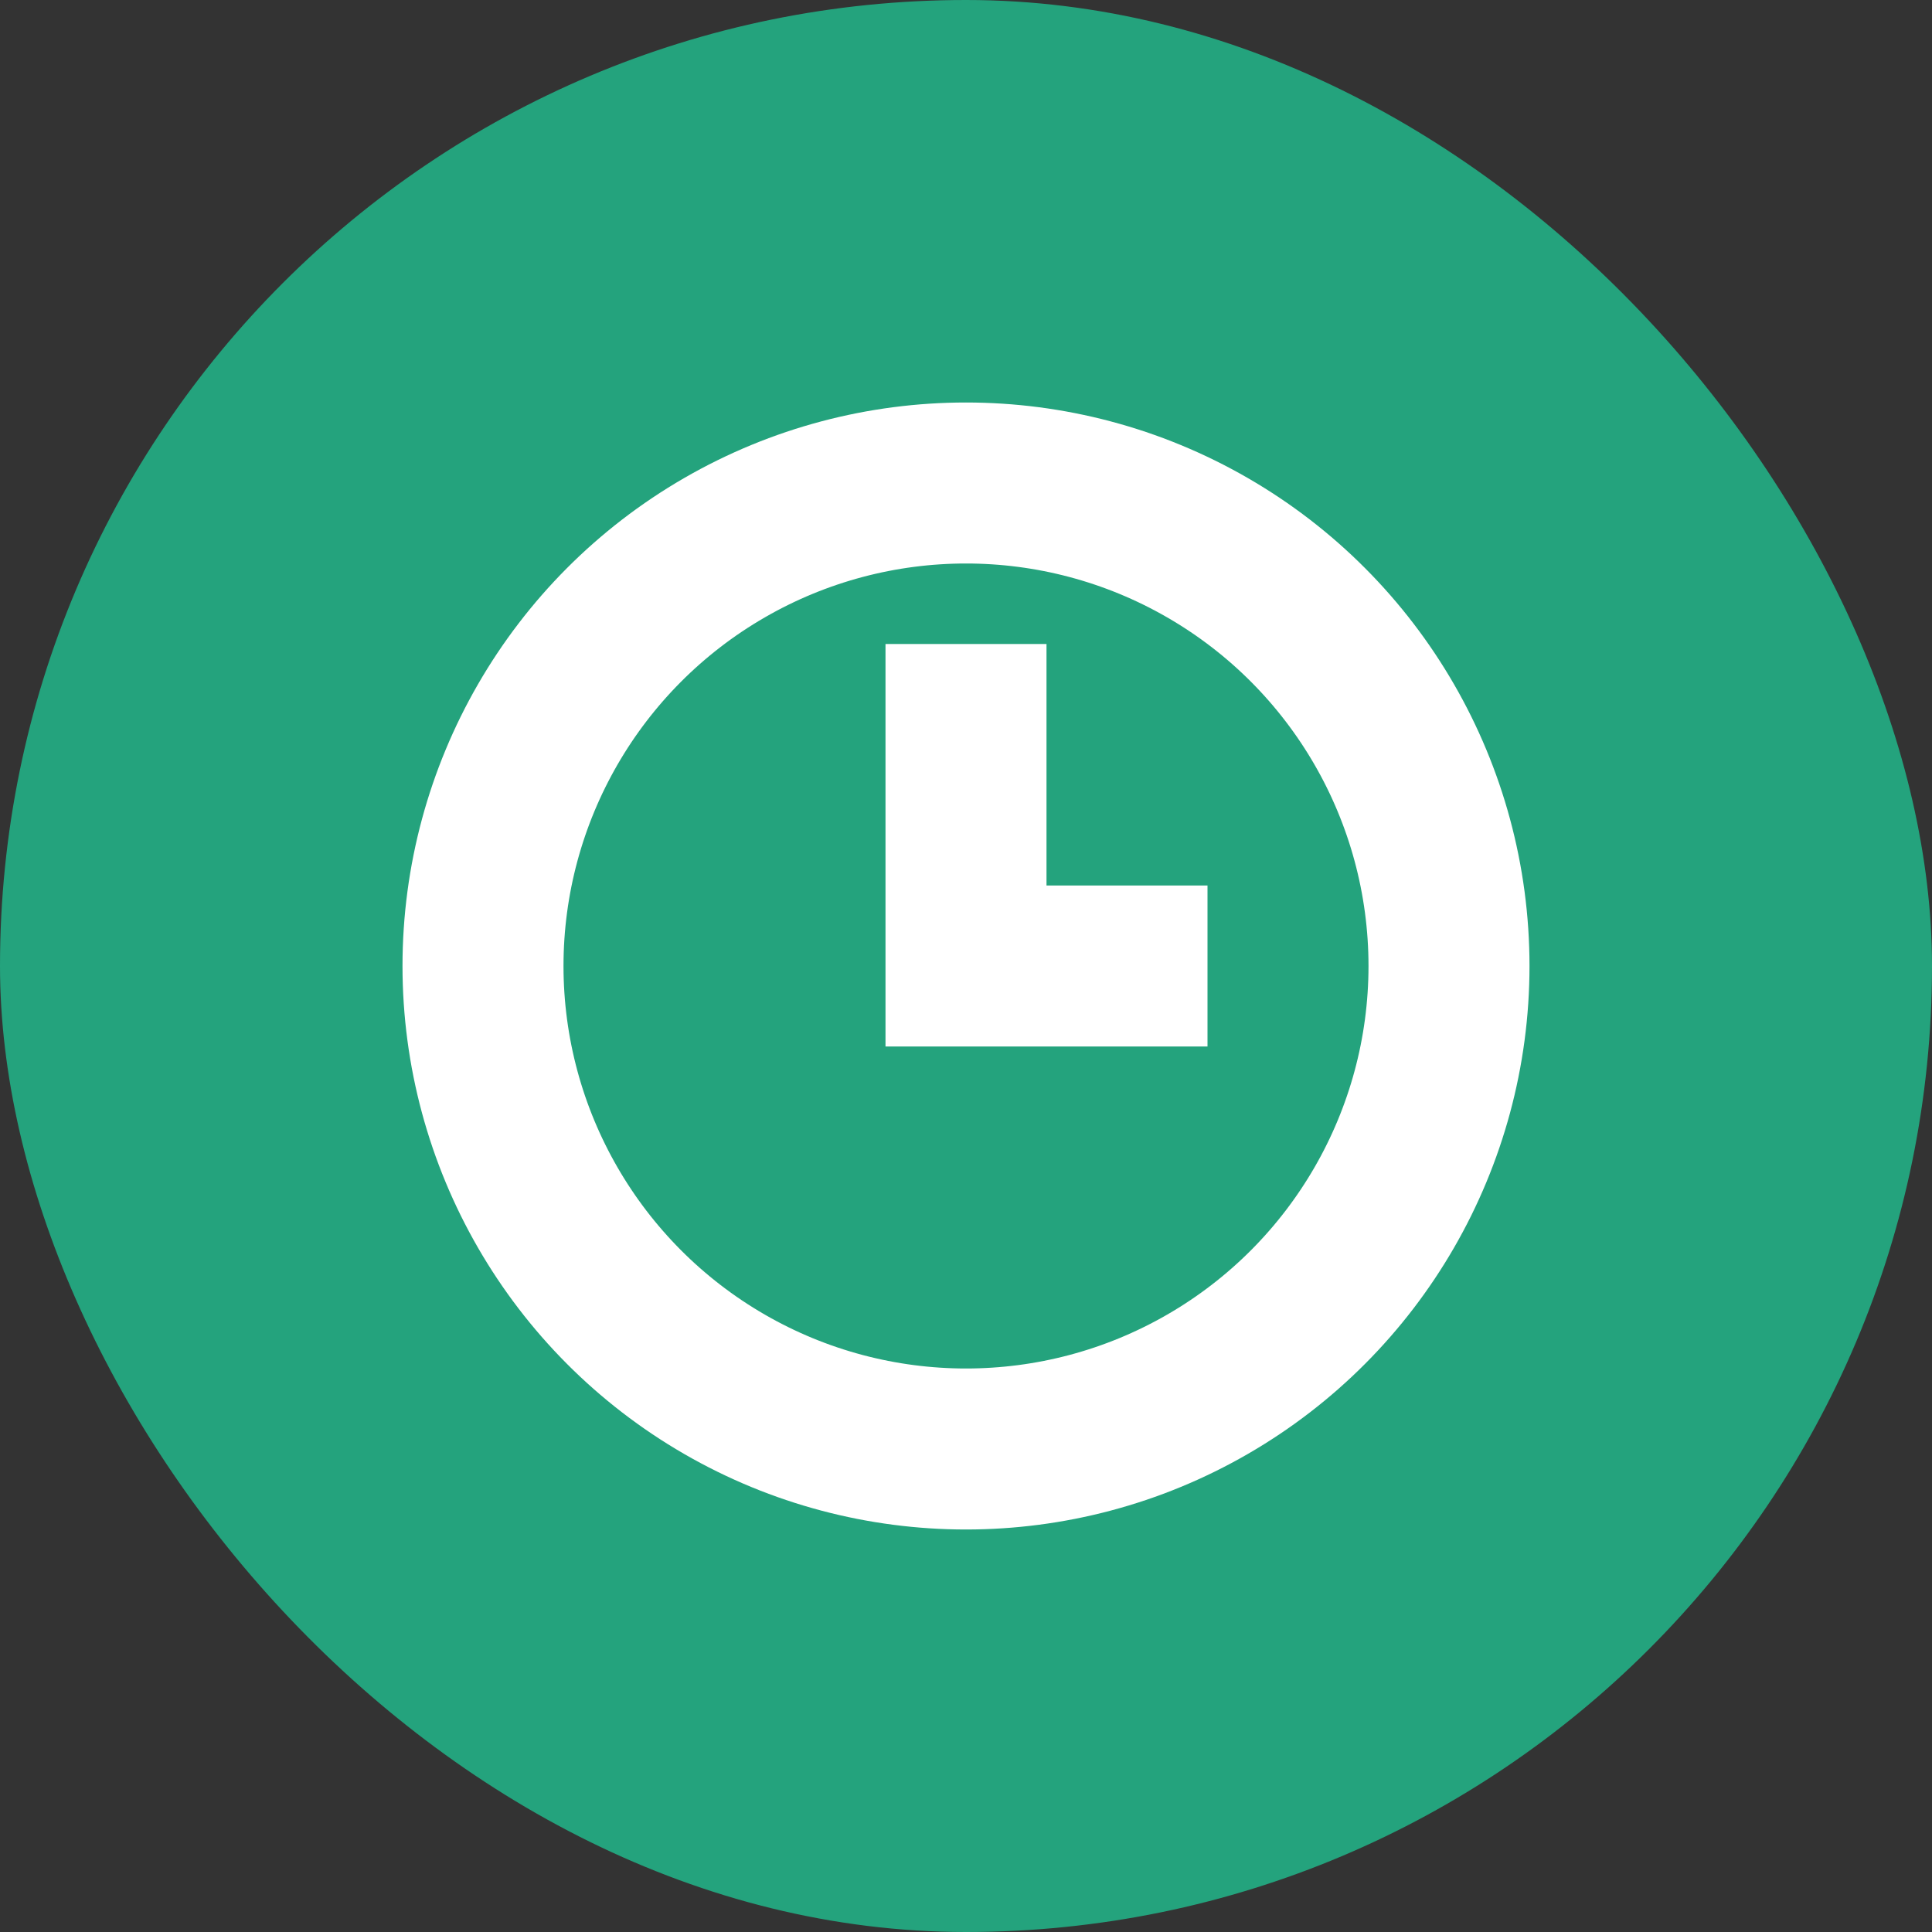
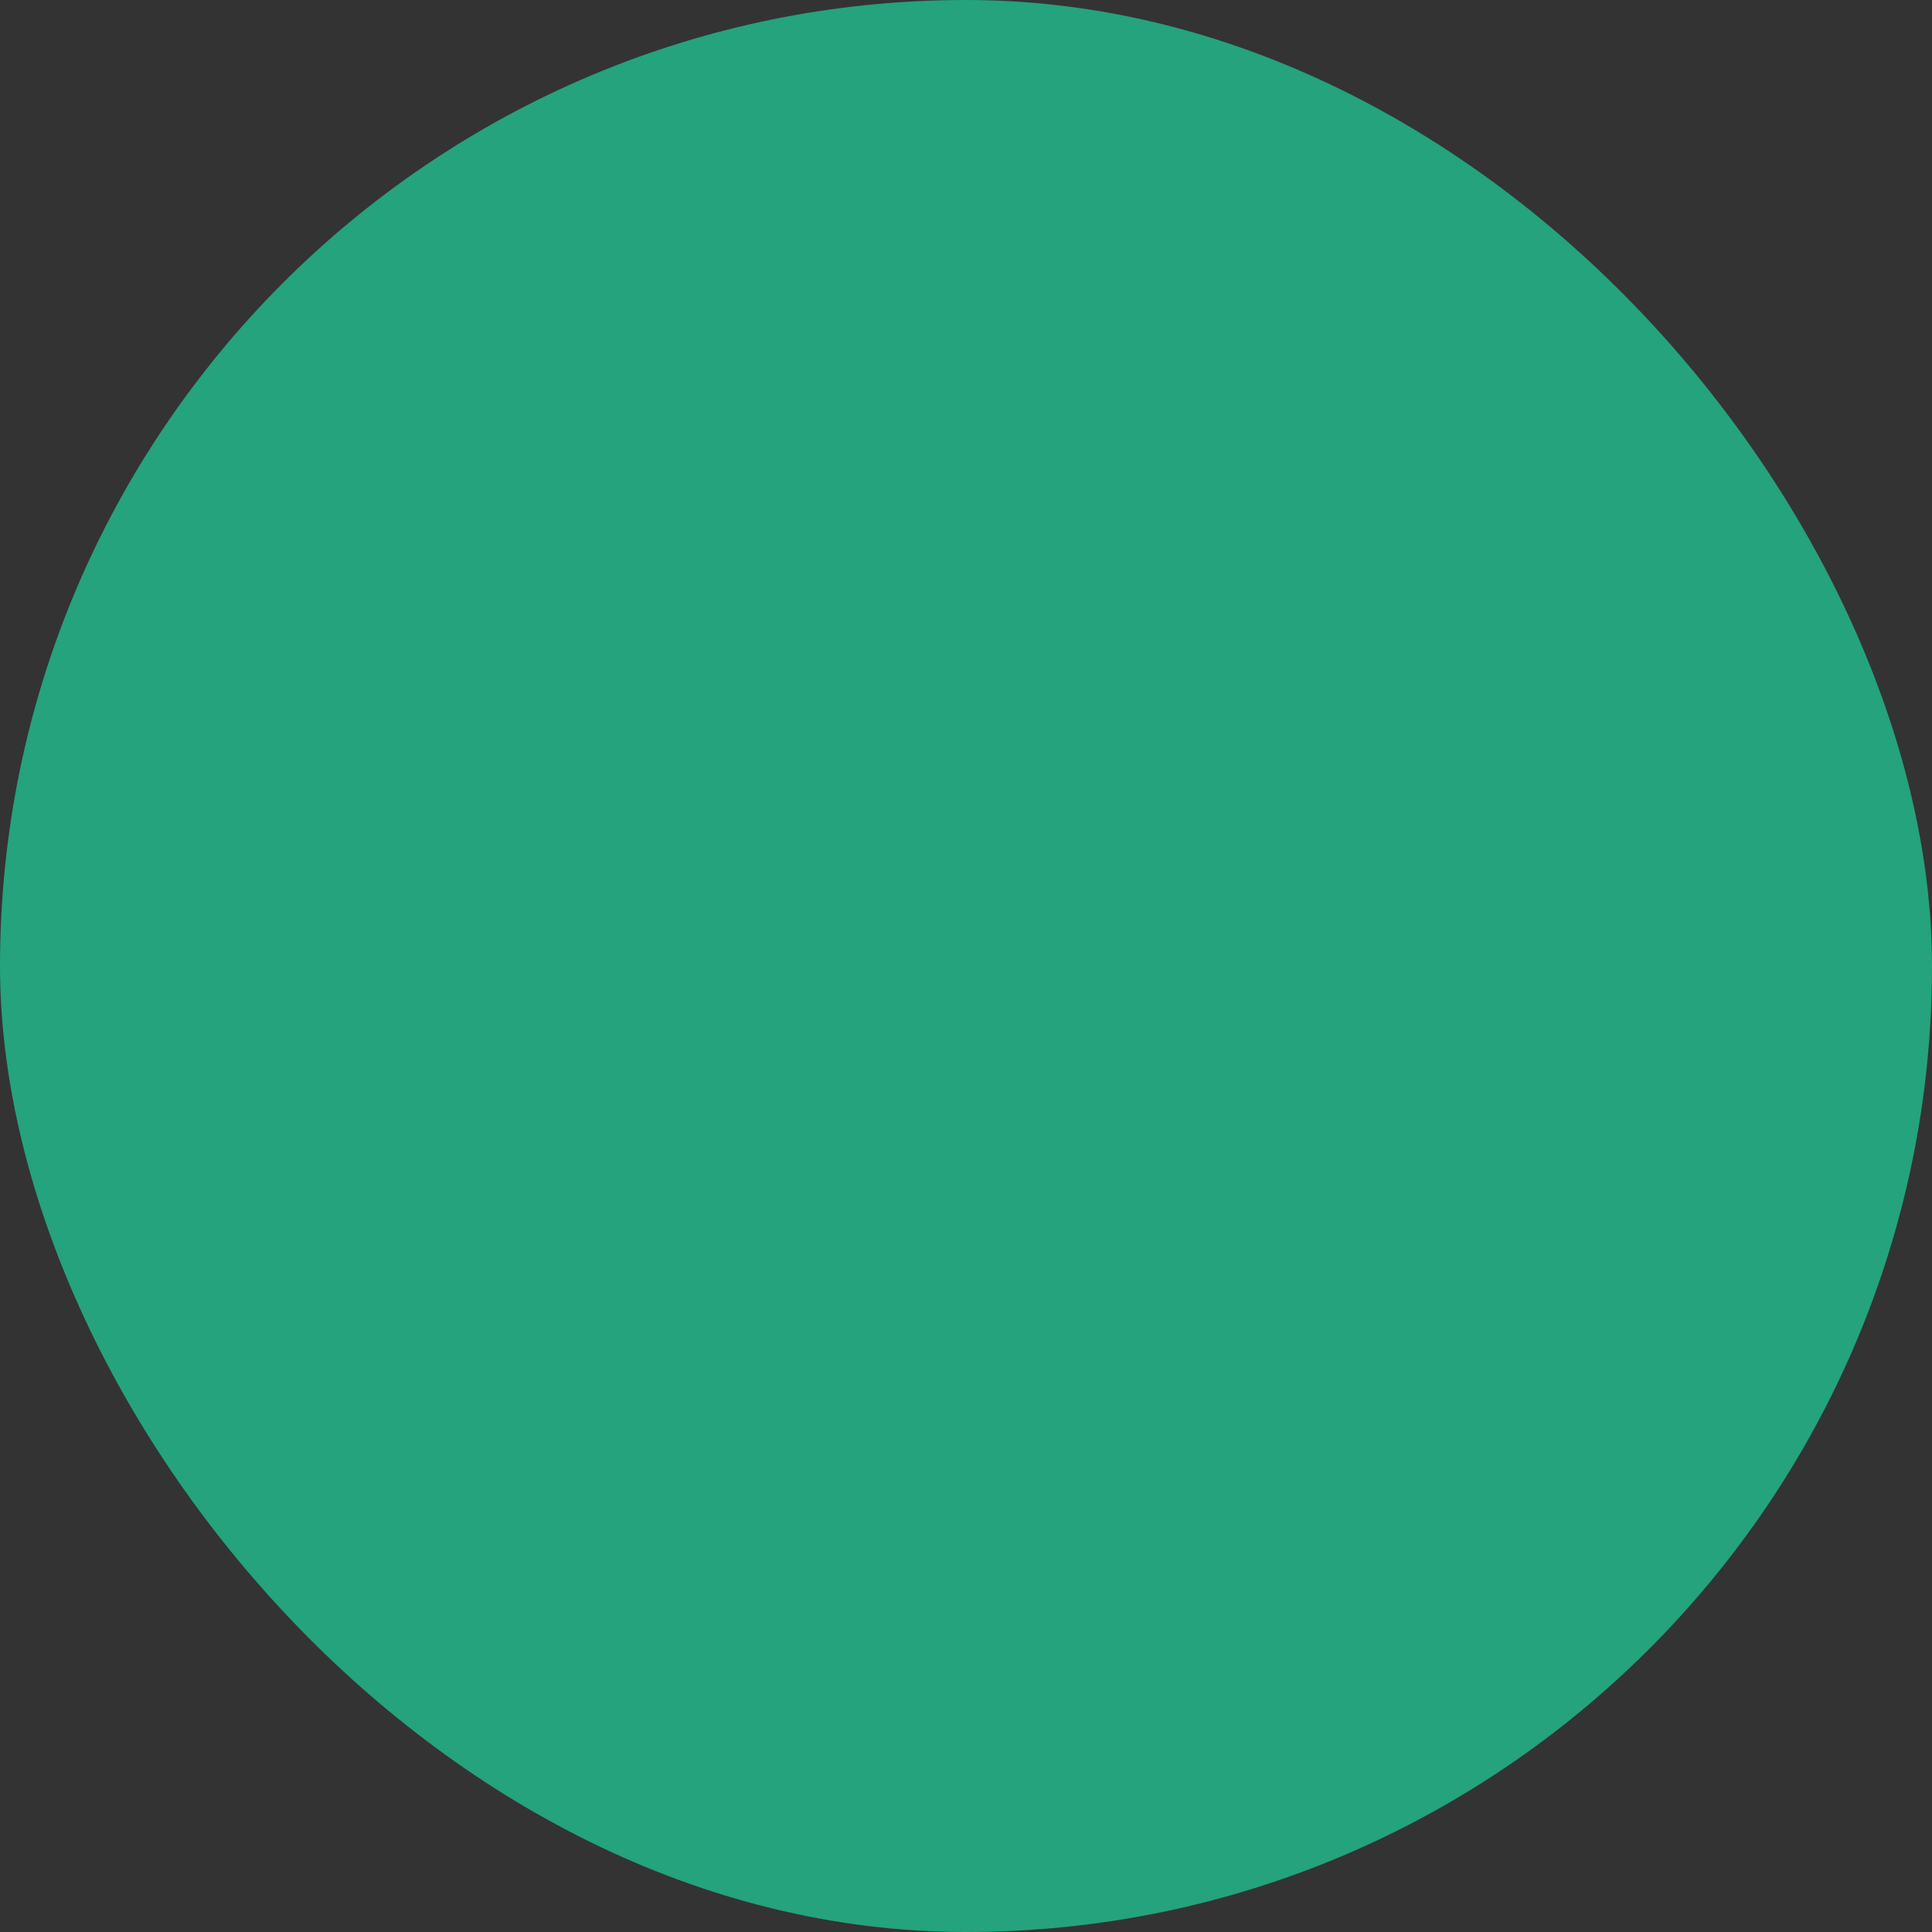
<svg xmlns="http://www.w3.org/2000/svg" width="24" height="24" viewBox="0 0 24 24">
  <rect x="0" y="0" width="24" height="24" fill="#333333" stroke="none" />
  <rect width="24" height="24" rx="12" fill="#24A37D" />
-   <circle cx="12" cy="12" r="6" stroke="#fff" stroke-width="2" fill="none" />
-   <path d="M12 8v4h3" stroke="#fff" stroke-width="2" fill="none" />
</svg>